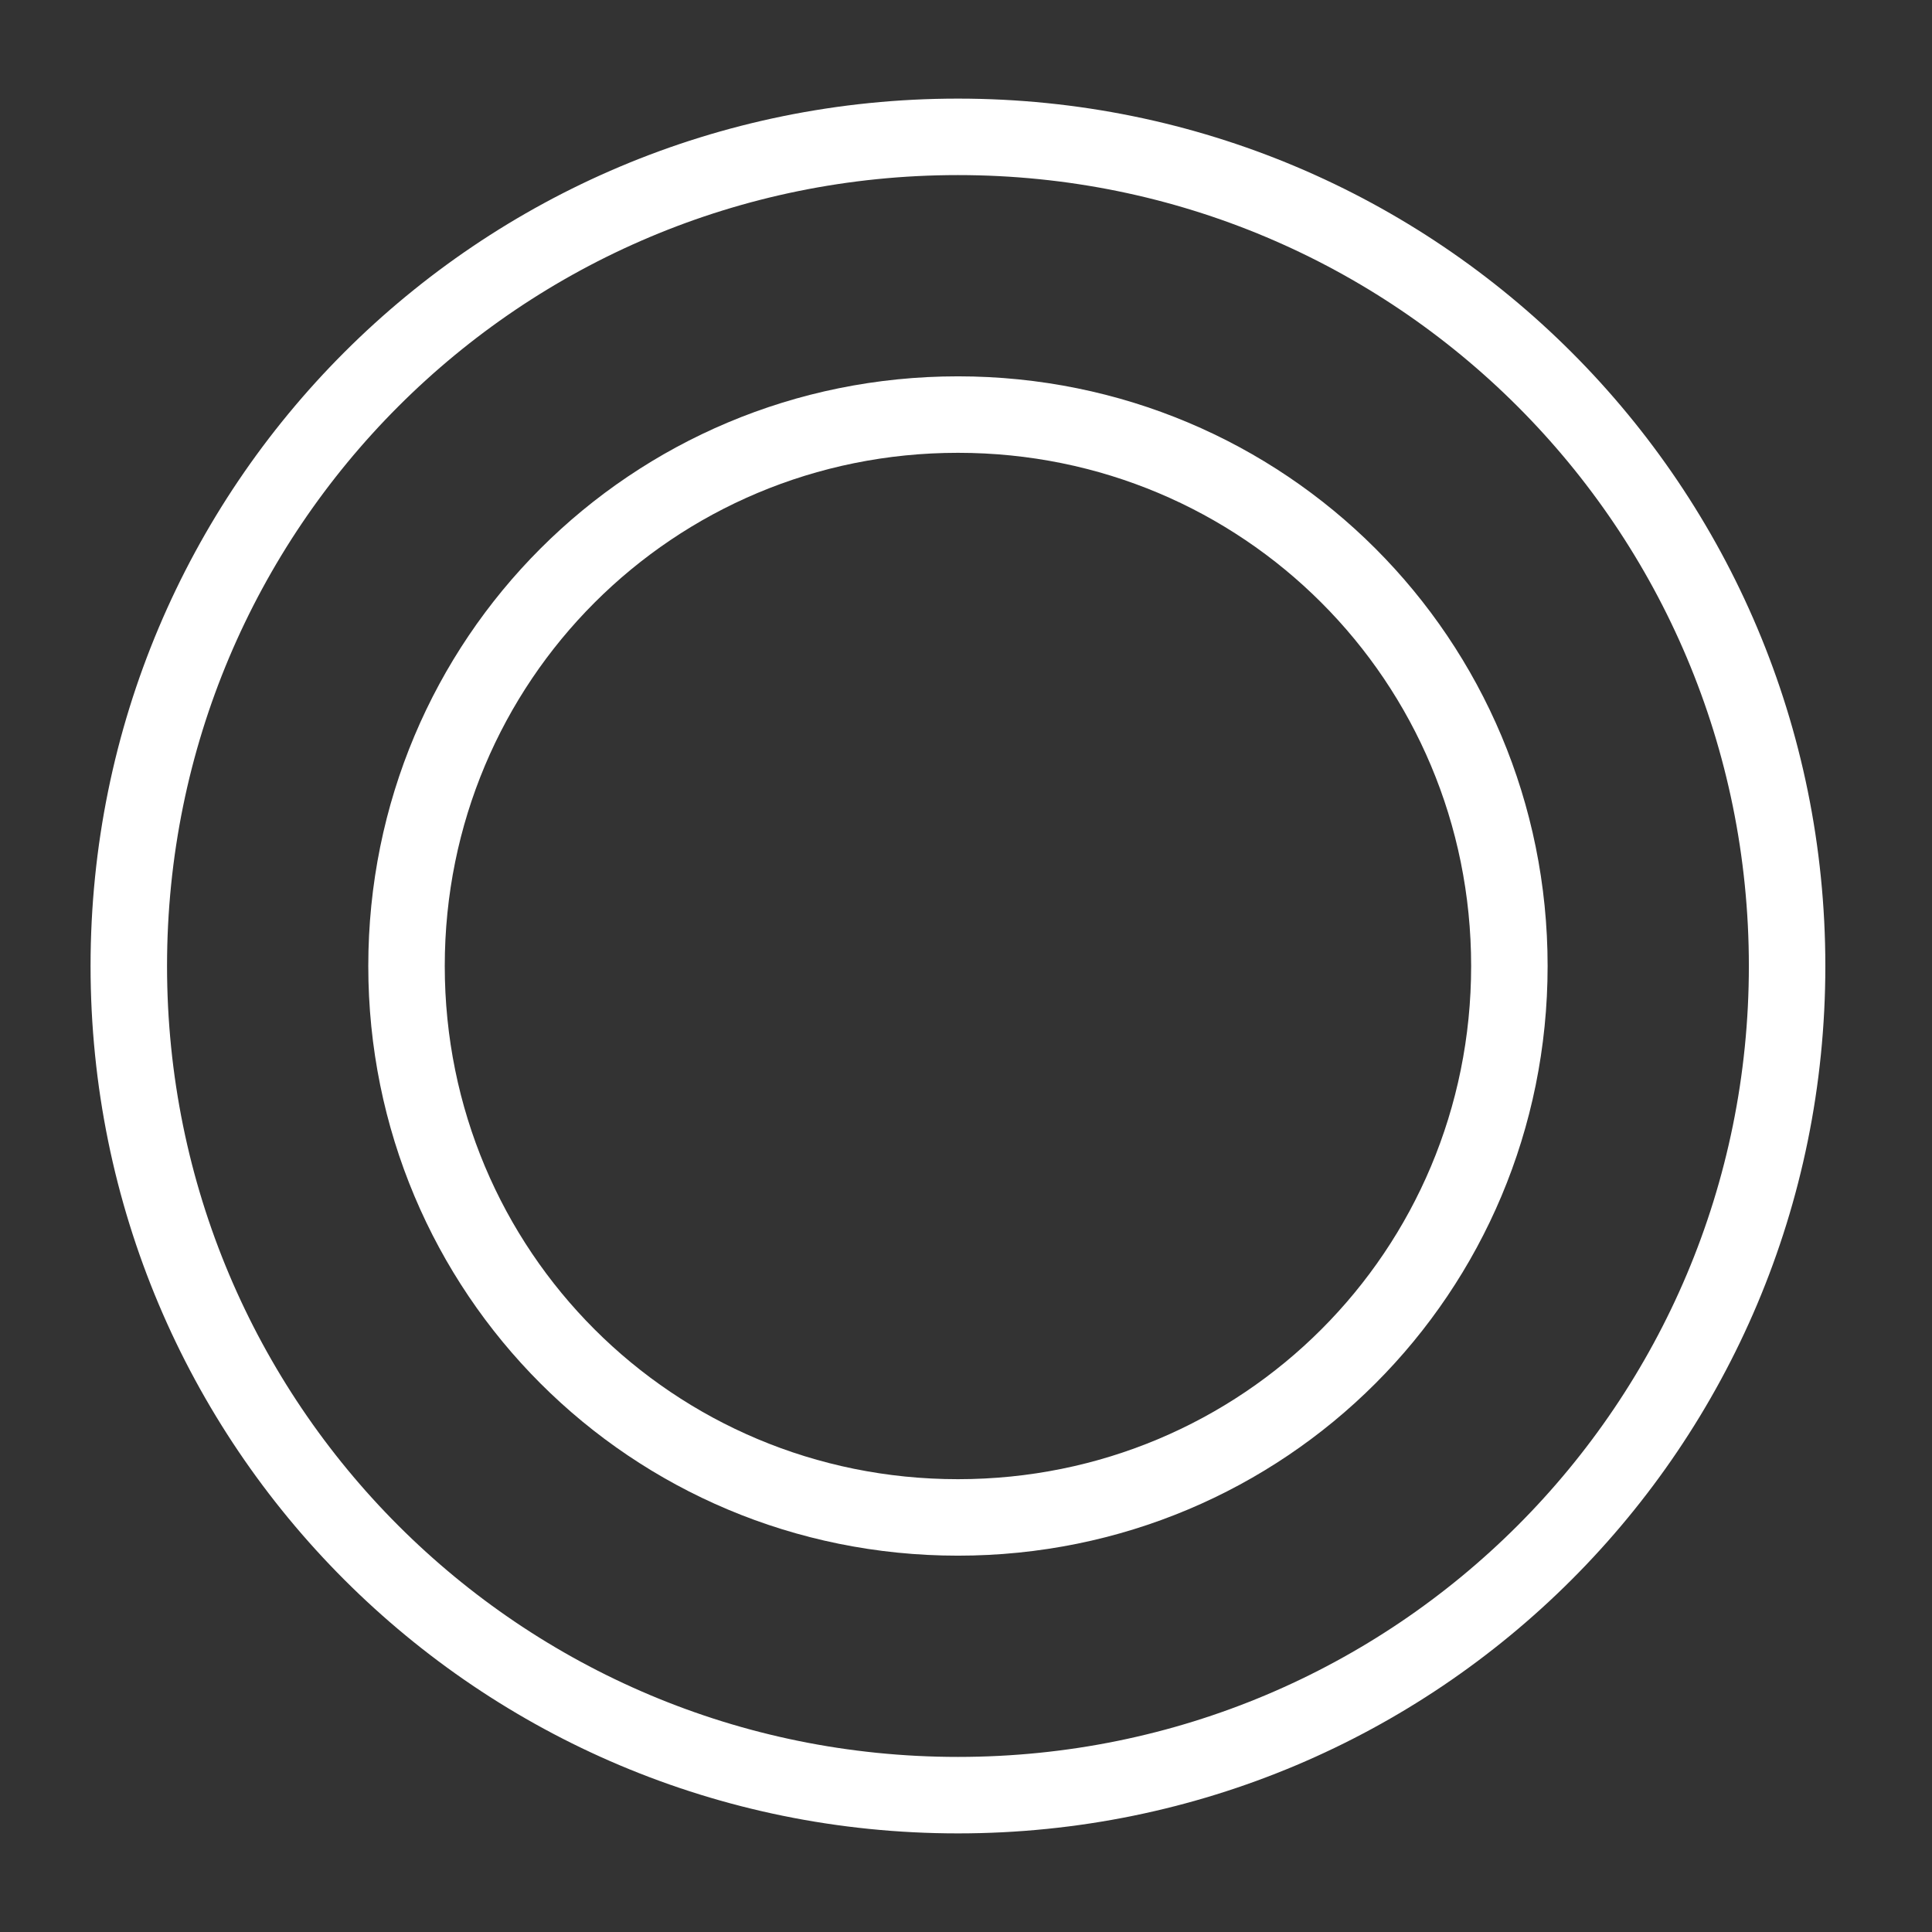
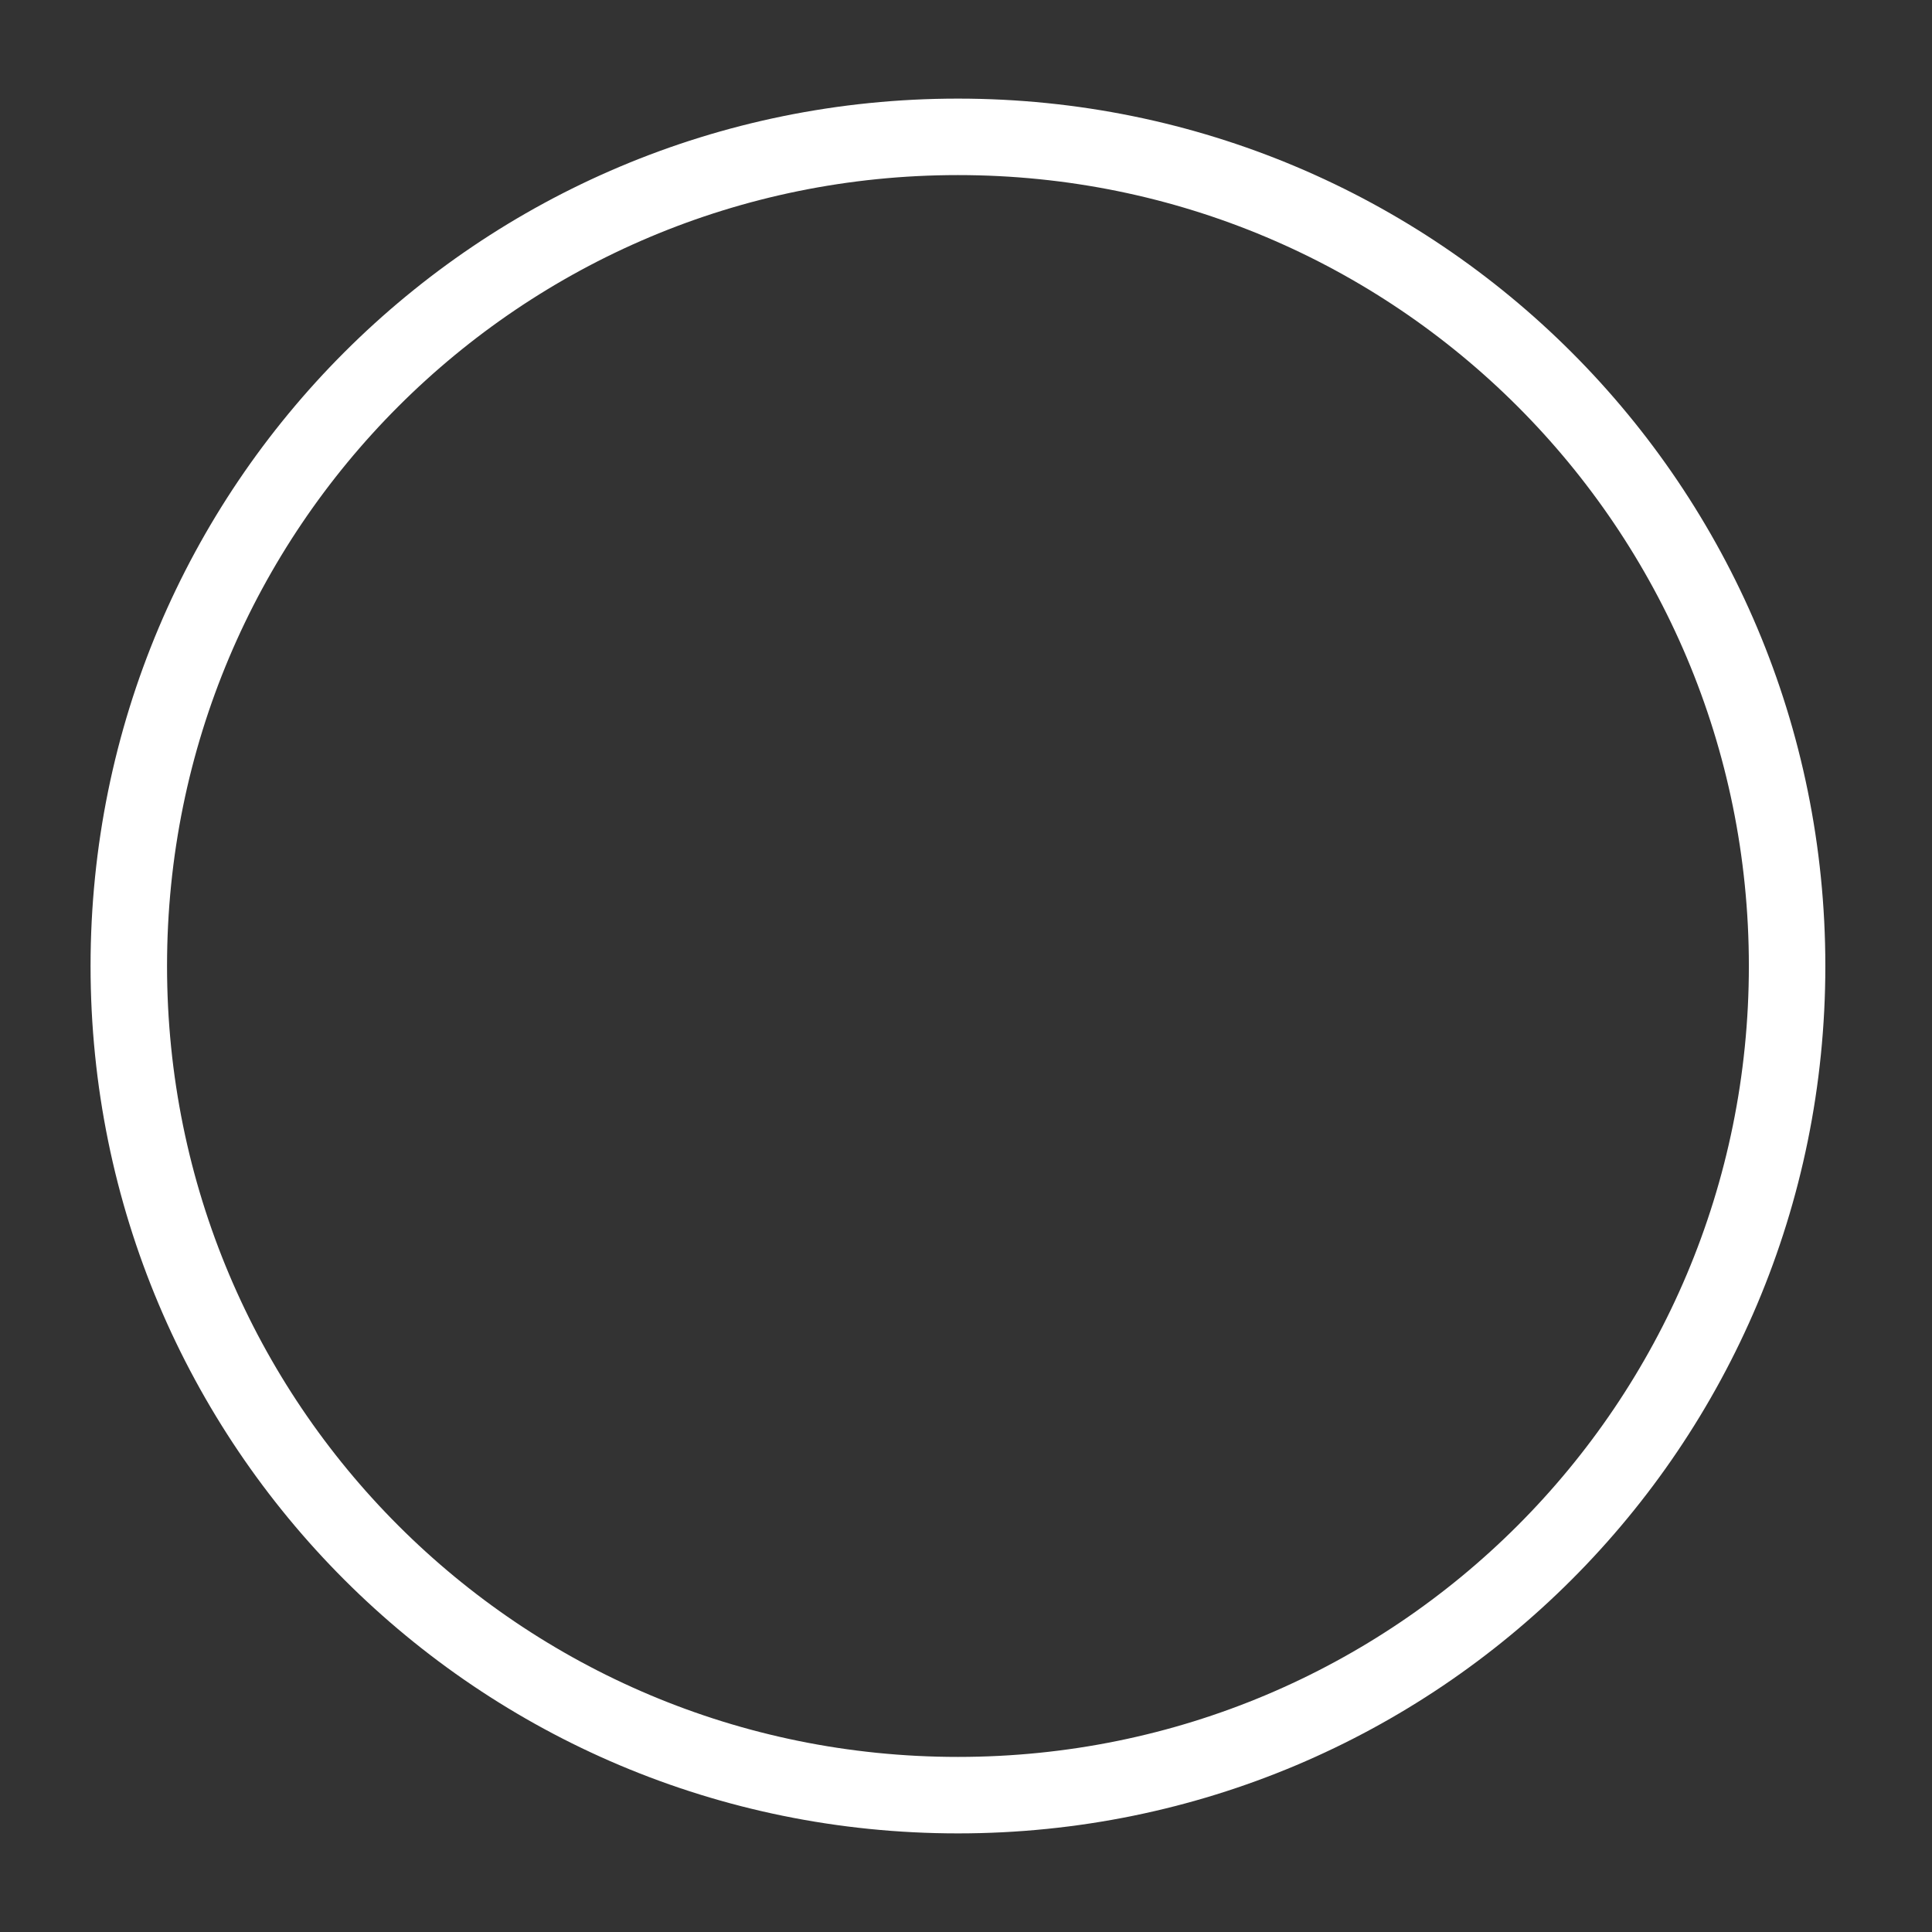
<svg xmlns="http://www.w3.org/2000/svg" width="48" height="48" version="1.2">
  <rect width="100%" height="100%" fill="#333333" stroke="none" />
  <style>.s0{fill:none;stroke:#fff;stroke-width:1.9}</style>
  <g id="Layer">
    <path d="M23.8 44.6C12.4 44.6 3.2 35.4 3.2 24c0-11.4 9.2-20.6 20.6-20.6 11.4 0 20.6 9.2 20.6 20.6 0 11.4-9.2 20.6-20.6 20.6z" class="s0" />
-     <path d="M23.8 37.7c-7.6 0-13.7-6.1-13.7-13.7s6.1-13.7 13.7-13.7S37.5 16.4 37.5 24s-6.1 13.7-13.7 13.7z" class="s0" />
  </g>
</svg>